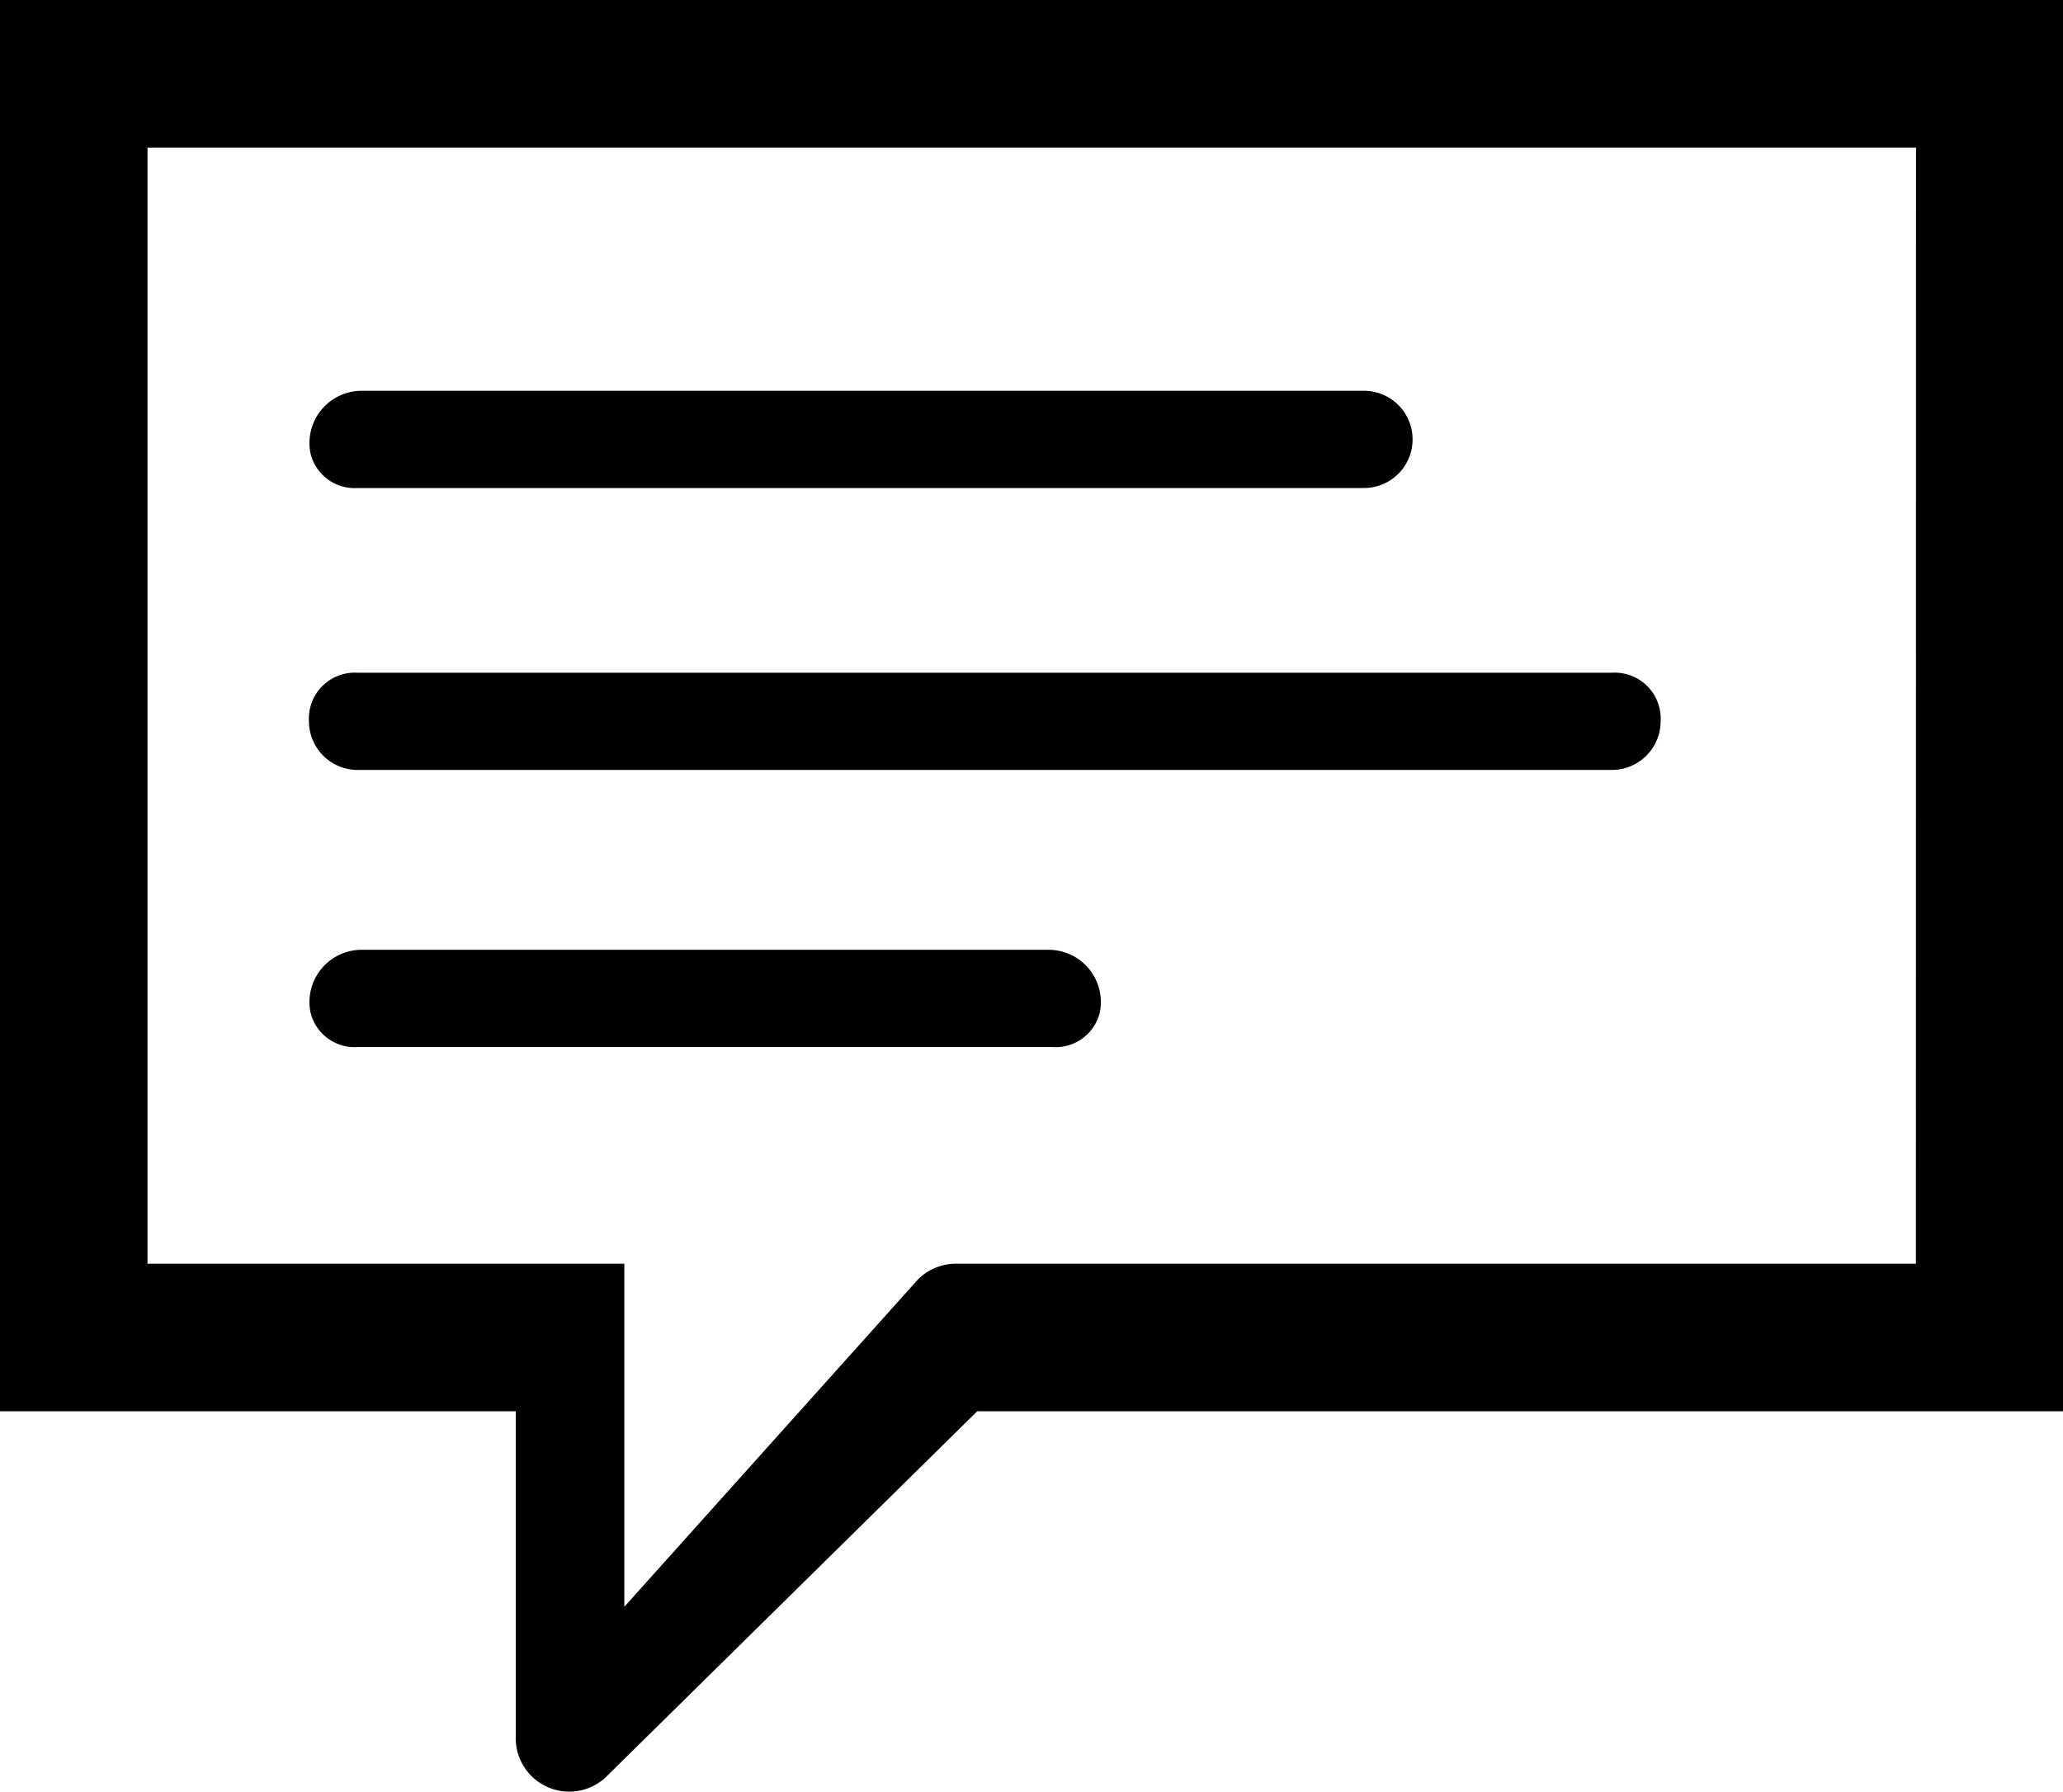
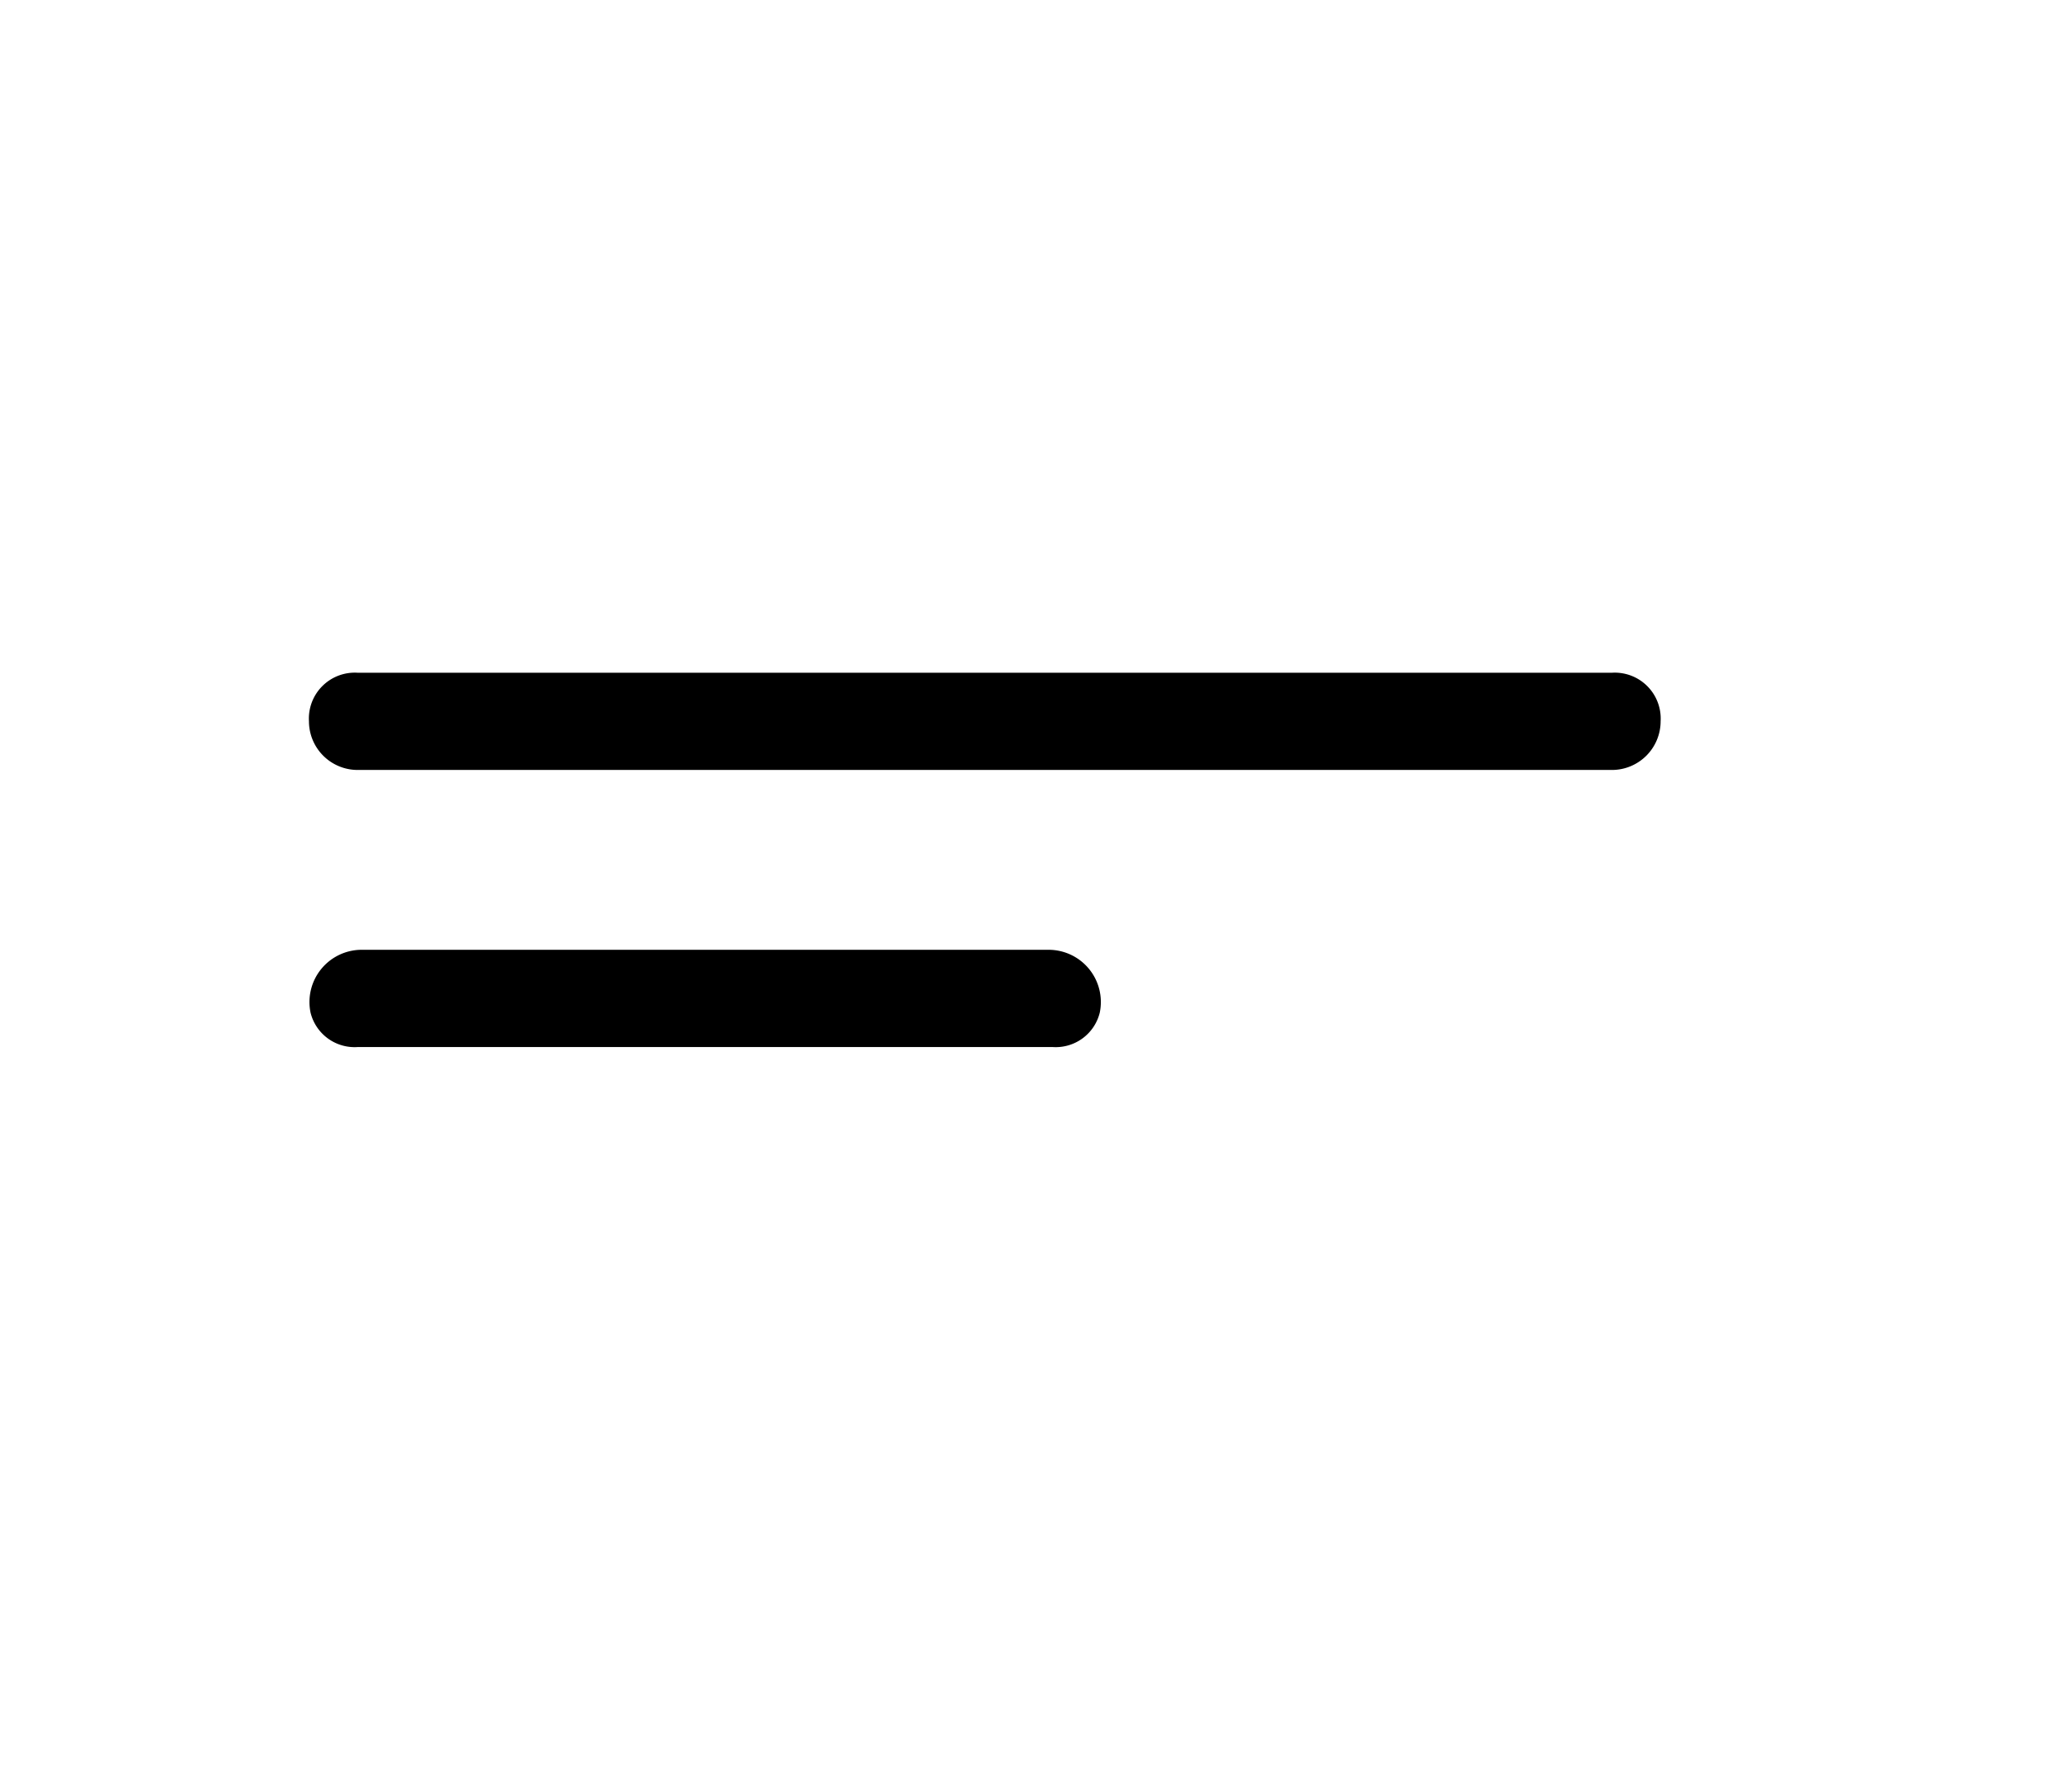
<svg xmlns="http://www.w3.org/2000/svg" height="60.998" viewBox="0 0 70.224 60.998" width="70.224">
  <g transform="translate(-810.554 -508.976)">
-     <path d="m880.778 508.976h-70.224v48.048h17.556v11.088a1.821 1.821 0 0 0 3.142 1.294l12.566-12.382h36.96zm-5.007 43.024h-32.692a1.825 1.825 0 0 0 -1.294.554l-9.979 11.127v-11.681h-16.231v-38h60.2z" />
    <path d="m823.591 547.284a1.544 1.544 0 0 1 -1.6-1.172 1.779 1.779 0 0 1 1.776-2.139h23.313a1.779 1.779 0 0 1 1.776 2.139 1.544 1.544 0 0 1 -1.6 1.172z" transform="translate(-.866 -2.66)" />
    <path d="m823.591 537.074a1.658 1.658 0 0 1 -1.655-1.655 1.563 1.563 0 0 1 1.655-1.655h42.7a1.563 1.563 0 0 1 1.655 1.655 1.658 1.658 0 0 1 -1.655 1.655z" transform="translate(-.865 -1.884)" />
-     <path d="m823.591 526.685a1.544 1.544 0 0 1 -1.6-1.172 1.779 1.779 0 0 1 1.776-2.138h34.082a1.655 1.655 0 1 1 0 3.31z" transform="translate(-.866 -1.094)" />
  </g>
</svg>